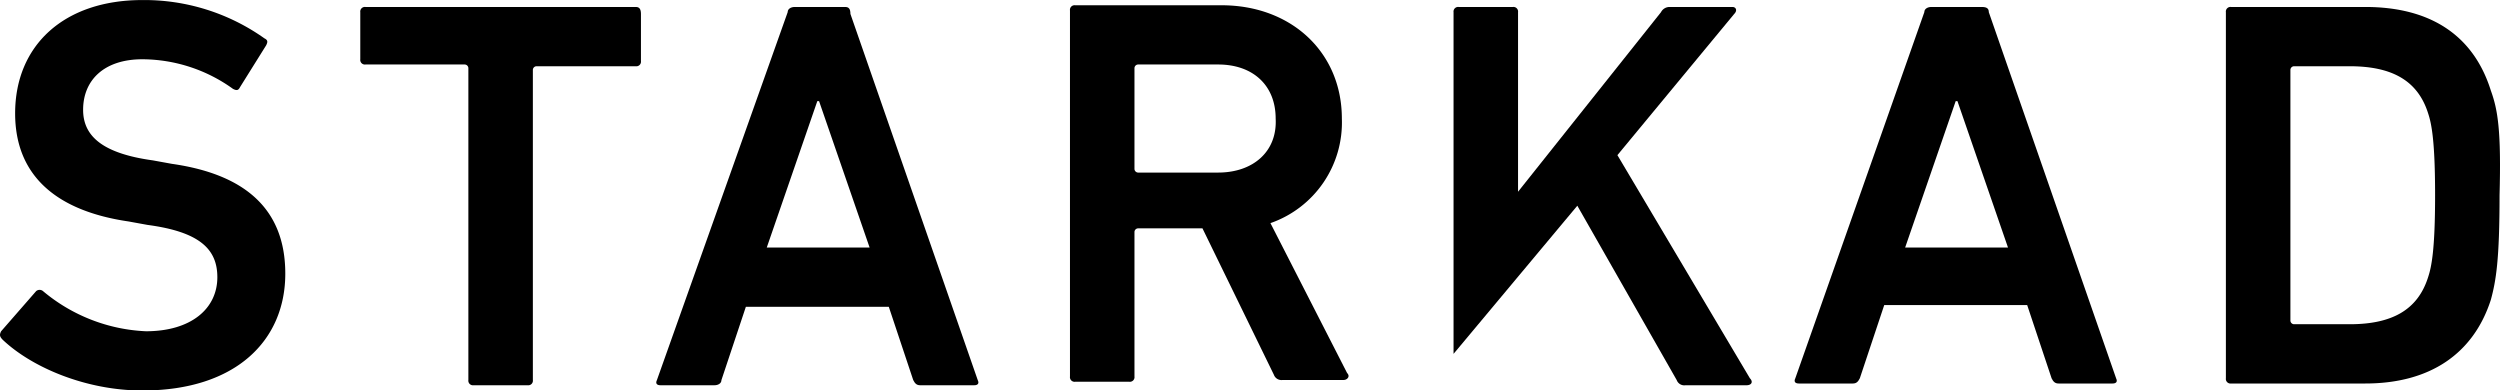
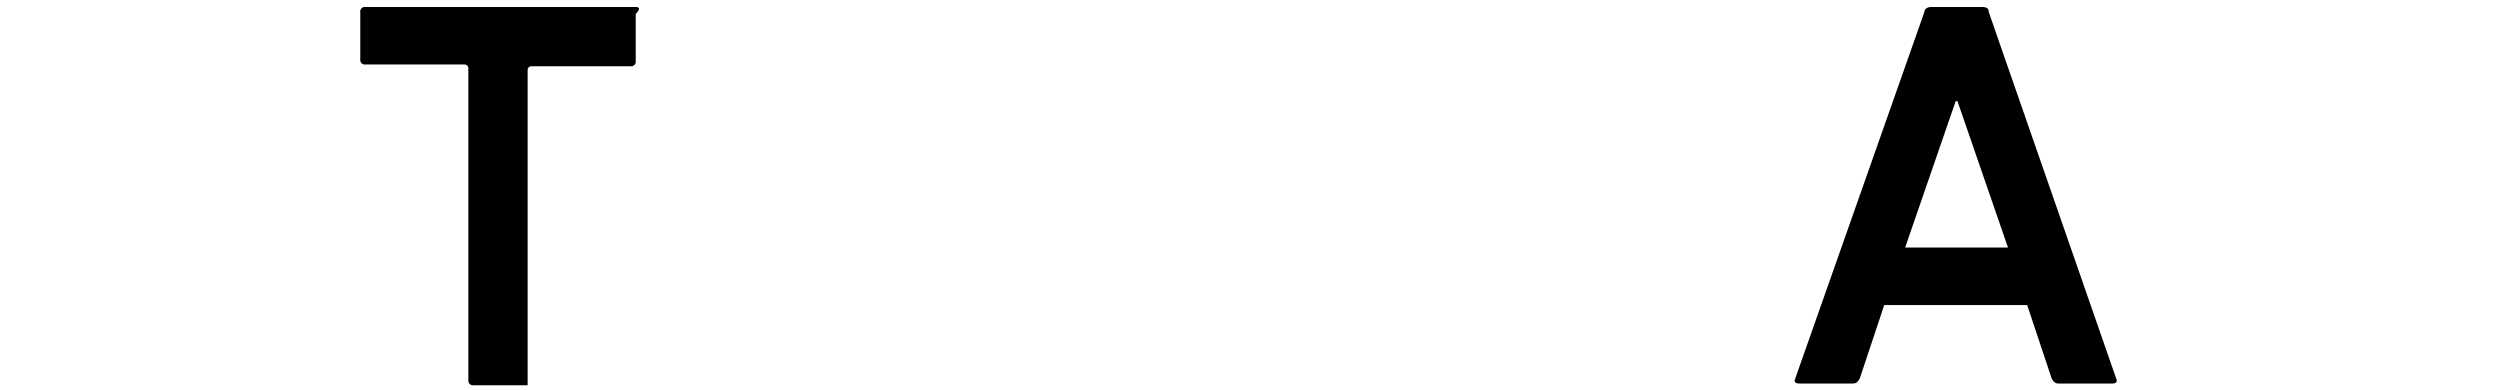
<svg xmlns="http://www.w3.org/2000/svg" width="241.525" height="37.724" viewBox="0 0 241.525 37.724">
  <g transform="translate(-13.634 -11.2)">
-     <path d="M30.249,27.03,28.4,26.694c-4.884-.674-6.736-2.358-6.736-4.884,0-2.863,2.021-4.884,5.726-4.884a15.054,15.054,0,0,1,8.757,2.863c.337.168.505.168.674-.168l2.526-4.042c.168-.337.168-.505-.168-.674a20.05,20.05,0,0,0-11.789-3.7c-7.578,0-12.294,4.379-12.294,10.947,0,6.063,4.042,9.431,10.947,10.441l1.853.337c5.052.674,6.736,2.358,6.736,5.052,0,3.031-2.526,5.221-6.9,5.221a16.594,16.594,0,0,1-9.936-3.873.512.512,0,0,0-.674,0L13.745,43.2c-.168.337-.168.505.168.842,2.863,2.695,8.084,4.884,13.473,4.884,9.094,0,13.81-4.884,13.81-11.283C41.2,31.409,37.322,28.041,30.249,27.03Z" transform="translate(0 0)" />
-     <path d="M60.909,11.6h-26.1a.447.447,0,0,0-.505.505v4.547a.447.447,0,0,0,.505.505h9.6a.362.362,0,0,1,.337.337V47.64a.447.447,0,0,0,.505.505h5.221a.447.447,0,0,0,.505-.505V17.663a.362.362,0,0,1,.337-.337h9.6a.447.447,0,0,0,.505-.505V12.274C61.414,11.768,61.245,11.6,60.909,11.6Z" transform="translate(14.137 0.274)" />
-     <path d="M71.215,11.6H66.331c-.337,0-.674.168-.674.505L53.027,47.64c-.168.337,0,.505.337.505h5.221c.337,0,.674-.168.674-.505l2.358-7.073h13.81l2.358,7.073c.168.337.337.505.674.505h5.221c.337,0,.505-.168.337-.505L71.72,12.274C71.72,11.768,71.552,11.6,71.215,11.6ZM63.637,34.84l4.884-14.146h.168L73.573,34.84Z" transform="translate(24.074 0.274)" />
-     <path d="M97.067,32.551a10.289,10.289,0,0,0,6.9-10.1c0-6.4-4.884-10.947-11.62-10.947H78.205a.447.447,0,0,0-.505.505V47.371a.447.447,0,0,0,.505.505h5.221a.447.447,0,0,0,.505-.505V33.393a.362.362,0,0,1,.337-.337H90.5L97.4,47.2a.778.778,0,0,0,.842.505h5.894c.337,0,.674-.337.337-.674Zm-5.052-4.884H84.268a.362.362,0,0,1-.337-.337V17.563a.362.362,0,0,1,.337-.337h7.747c3.368,0,5.557,2.021,5.557,5.221C97.741,25.646,95.383,27.667,92.015,27.667Z" transform="translate(39.304 0.205)" />
-     <path d="M116.53,25.915l11.283-13.641c.337-.337.168-.674-.168-.674h-6.063a.926.926,0,0,0-.842.505l-13.81,17.346V12.105a.447.447,0,0,0-.505-.505h-5.221a.447.447,0,0,0-.505.505V45.113L112.657,30.8l9.6,16.841a.778.778,0,0,0,.842.505h5.894c.505,0,.674-.337.337-.674Z" transform="translate(53.362 0.274)" />
+     <path d="M60.909,11.6h-26.1a.447.447,0,0,0-.505.505v4.547a.447.447,0,0,0,.505.505h9.6a.362.362,0,0,1,.337.337V47.64a.447.447,0,0,0,.505.505h5.221V17.663a.362.362,0,0,1,.337-.337h9.6a.447.447,0,0,0,.505-.505V12.274C61.414,11.768,61.245,11.6,60.909,11.6Z" transform="translate(14.137 0.274)" />
    <path d="M140.247,11.6h-4.884c-.337,0-.674.168-.674.505L122.227,47.471c-.168.337,0,.505.337.505h5.221c.337,0,.505-.168.674-.505l2.358-7.073h13.81l2.358,7.073c.168.337.337.505.674.505h5.221c.337,0,.505-.168.337-.505L140.92,12.105C140.92,11.768,140.752,11.6,140.247,11.6Zm-7.41,23.24,4.884-14.146h.168l4.884,14.146Z" transform="translate(64.853 0.274)" />
-     <path d="M172.5,19.684c-1.684-5.389-5.894-8.084-12.125-8.084H147.405a.447.447,0,0,0-.505.505V47.471a.447.447,0,0,0,.505.505h12.967c6.231,0,10.441-2.863,12.125-8.084.505-1.853.842-3.873.842-10.1C173.509,23.557,173.172,21.536,172.5,19.684Zm-19.367-2.021a.362.362,0,0,1,.337-.337h5.389c4.042,0,6.568,1.347,7.578,4.547.337,1.01.674,2.695.674,7.915s-.337,6.9-.674,7.915c-1.01,3.2-3.537,4.547-7.578,4.547h-5.389a.362.362,0,0,1-.337-.337Z" transform="translate(81.777 0.274)" />
  </g>
</svg>